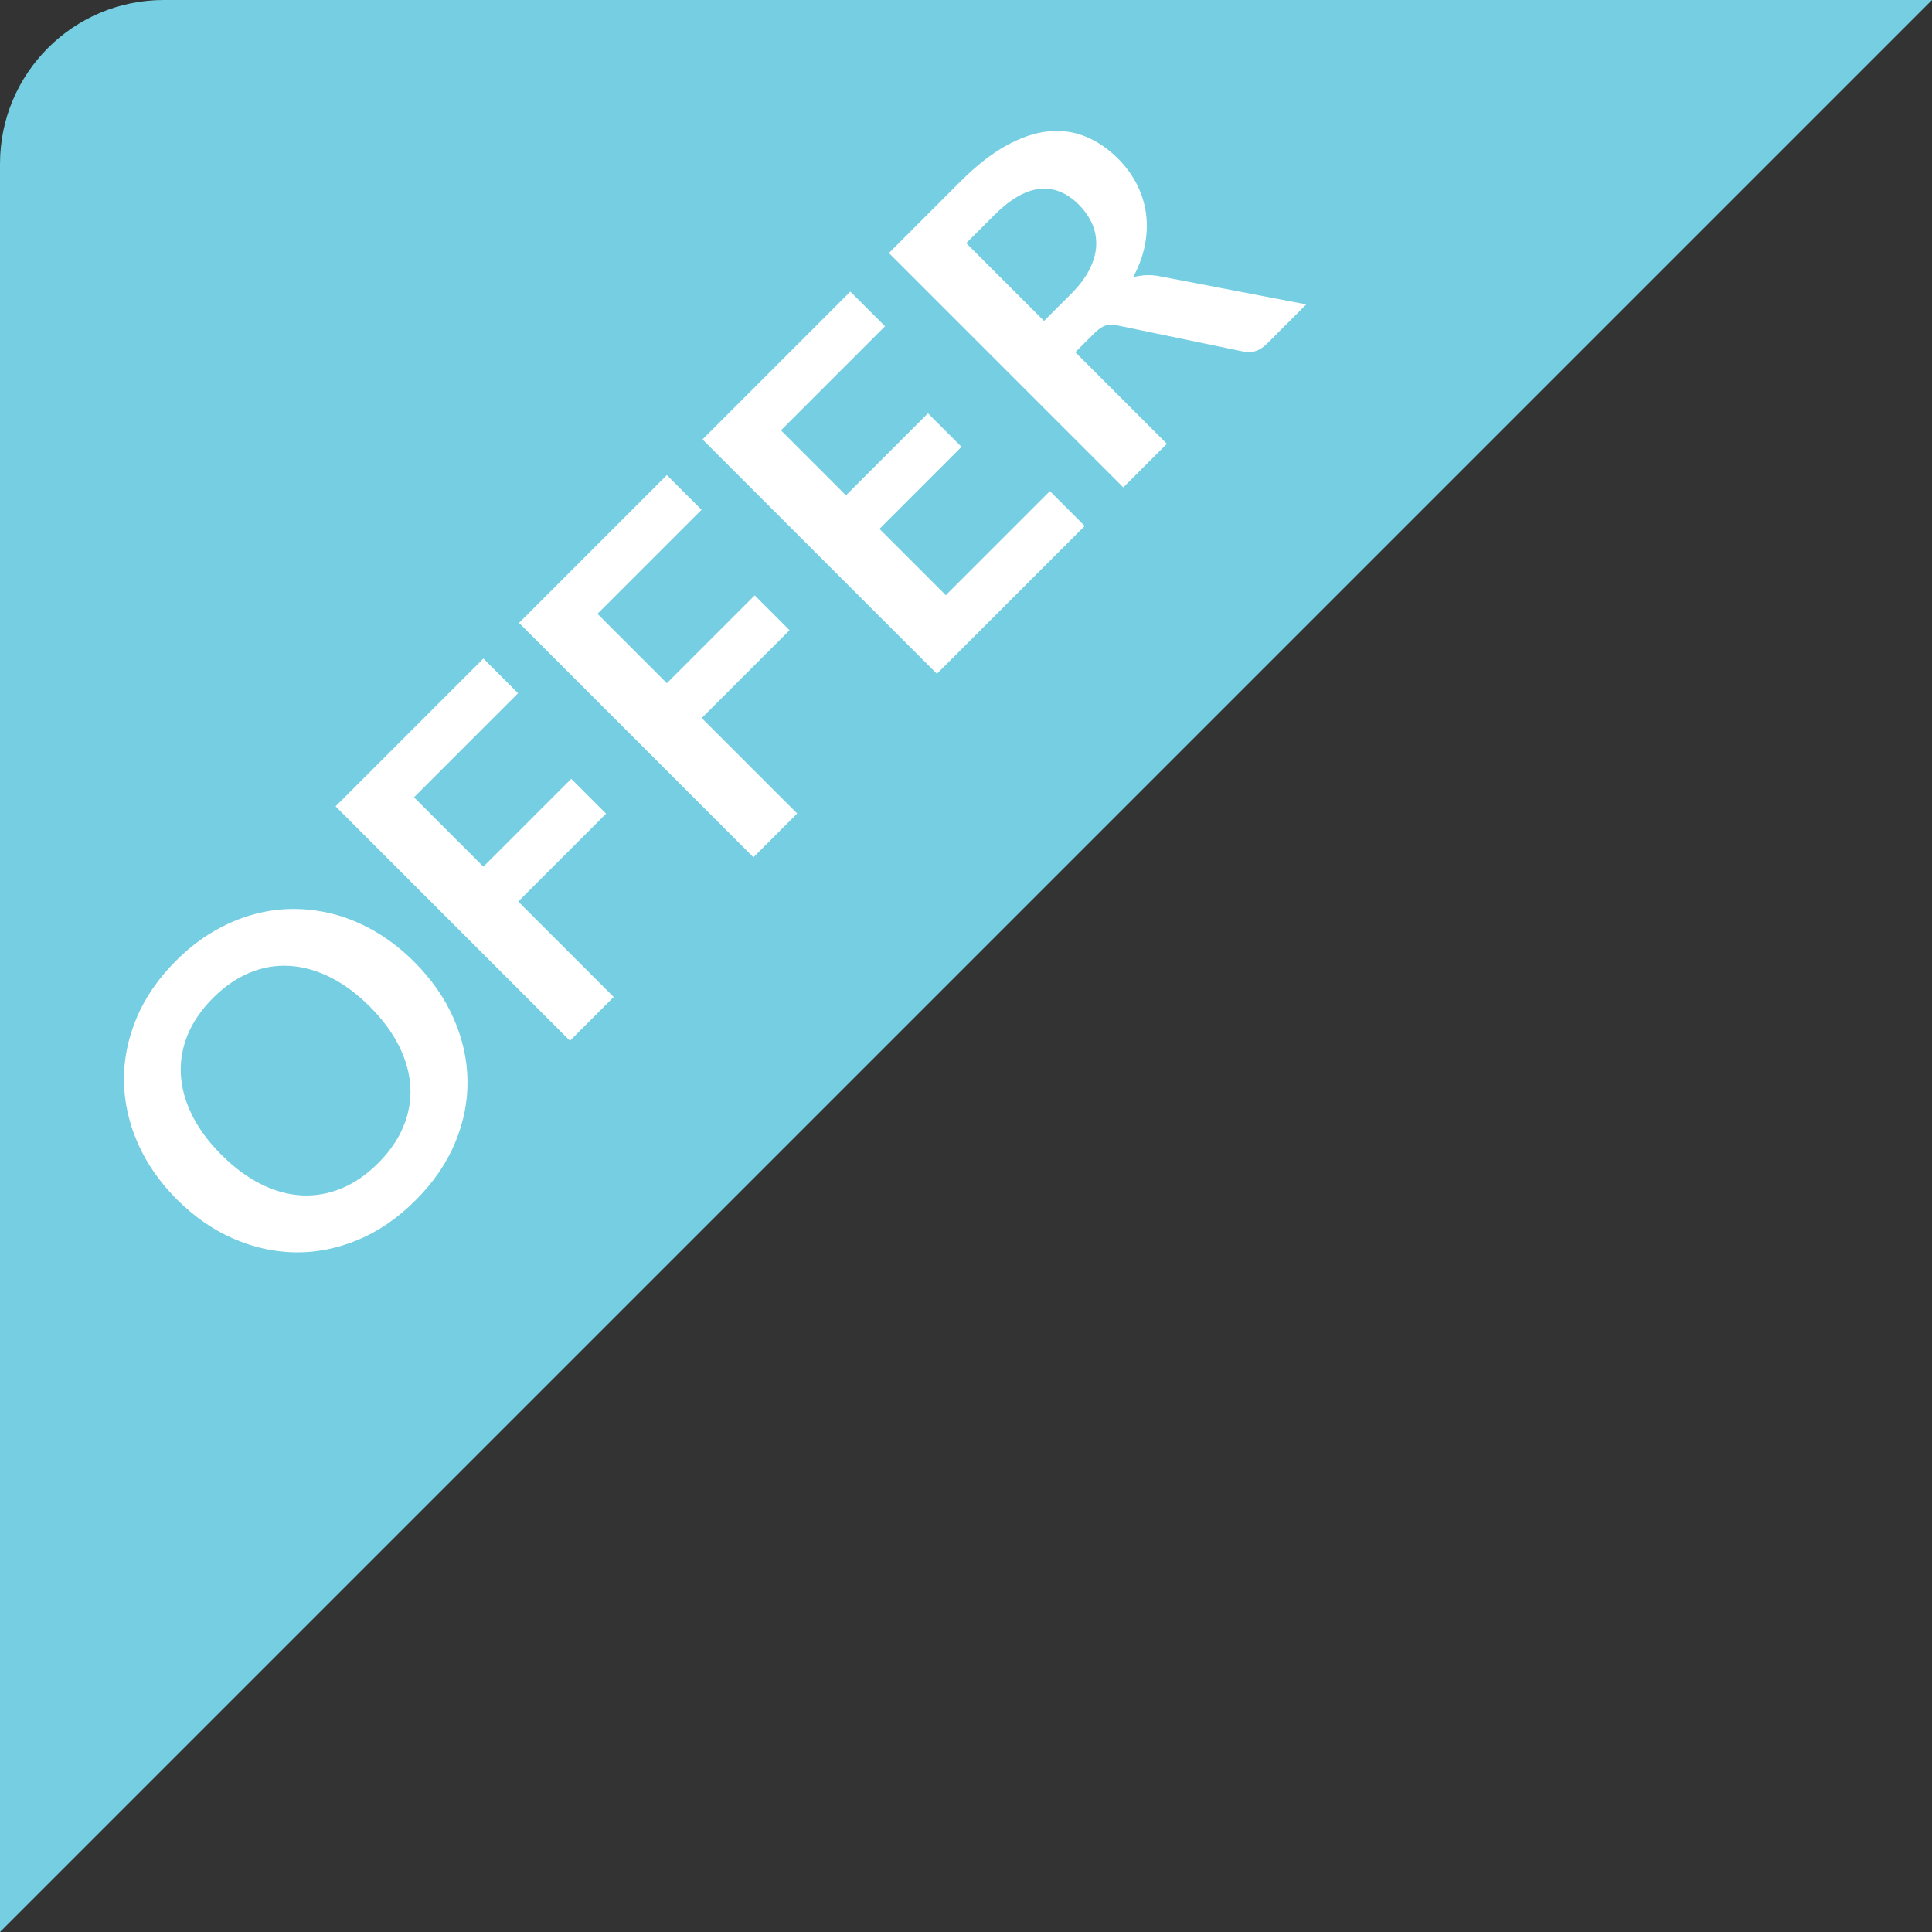
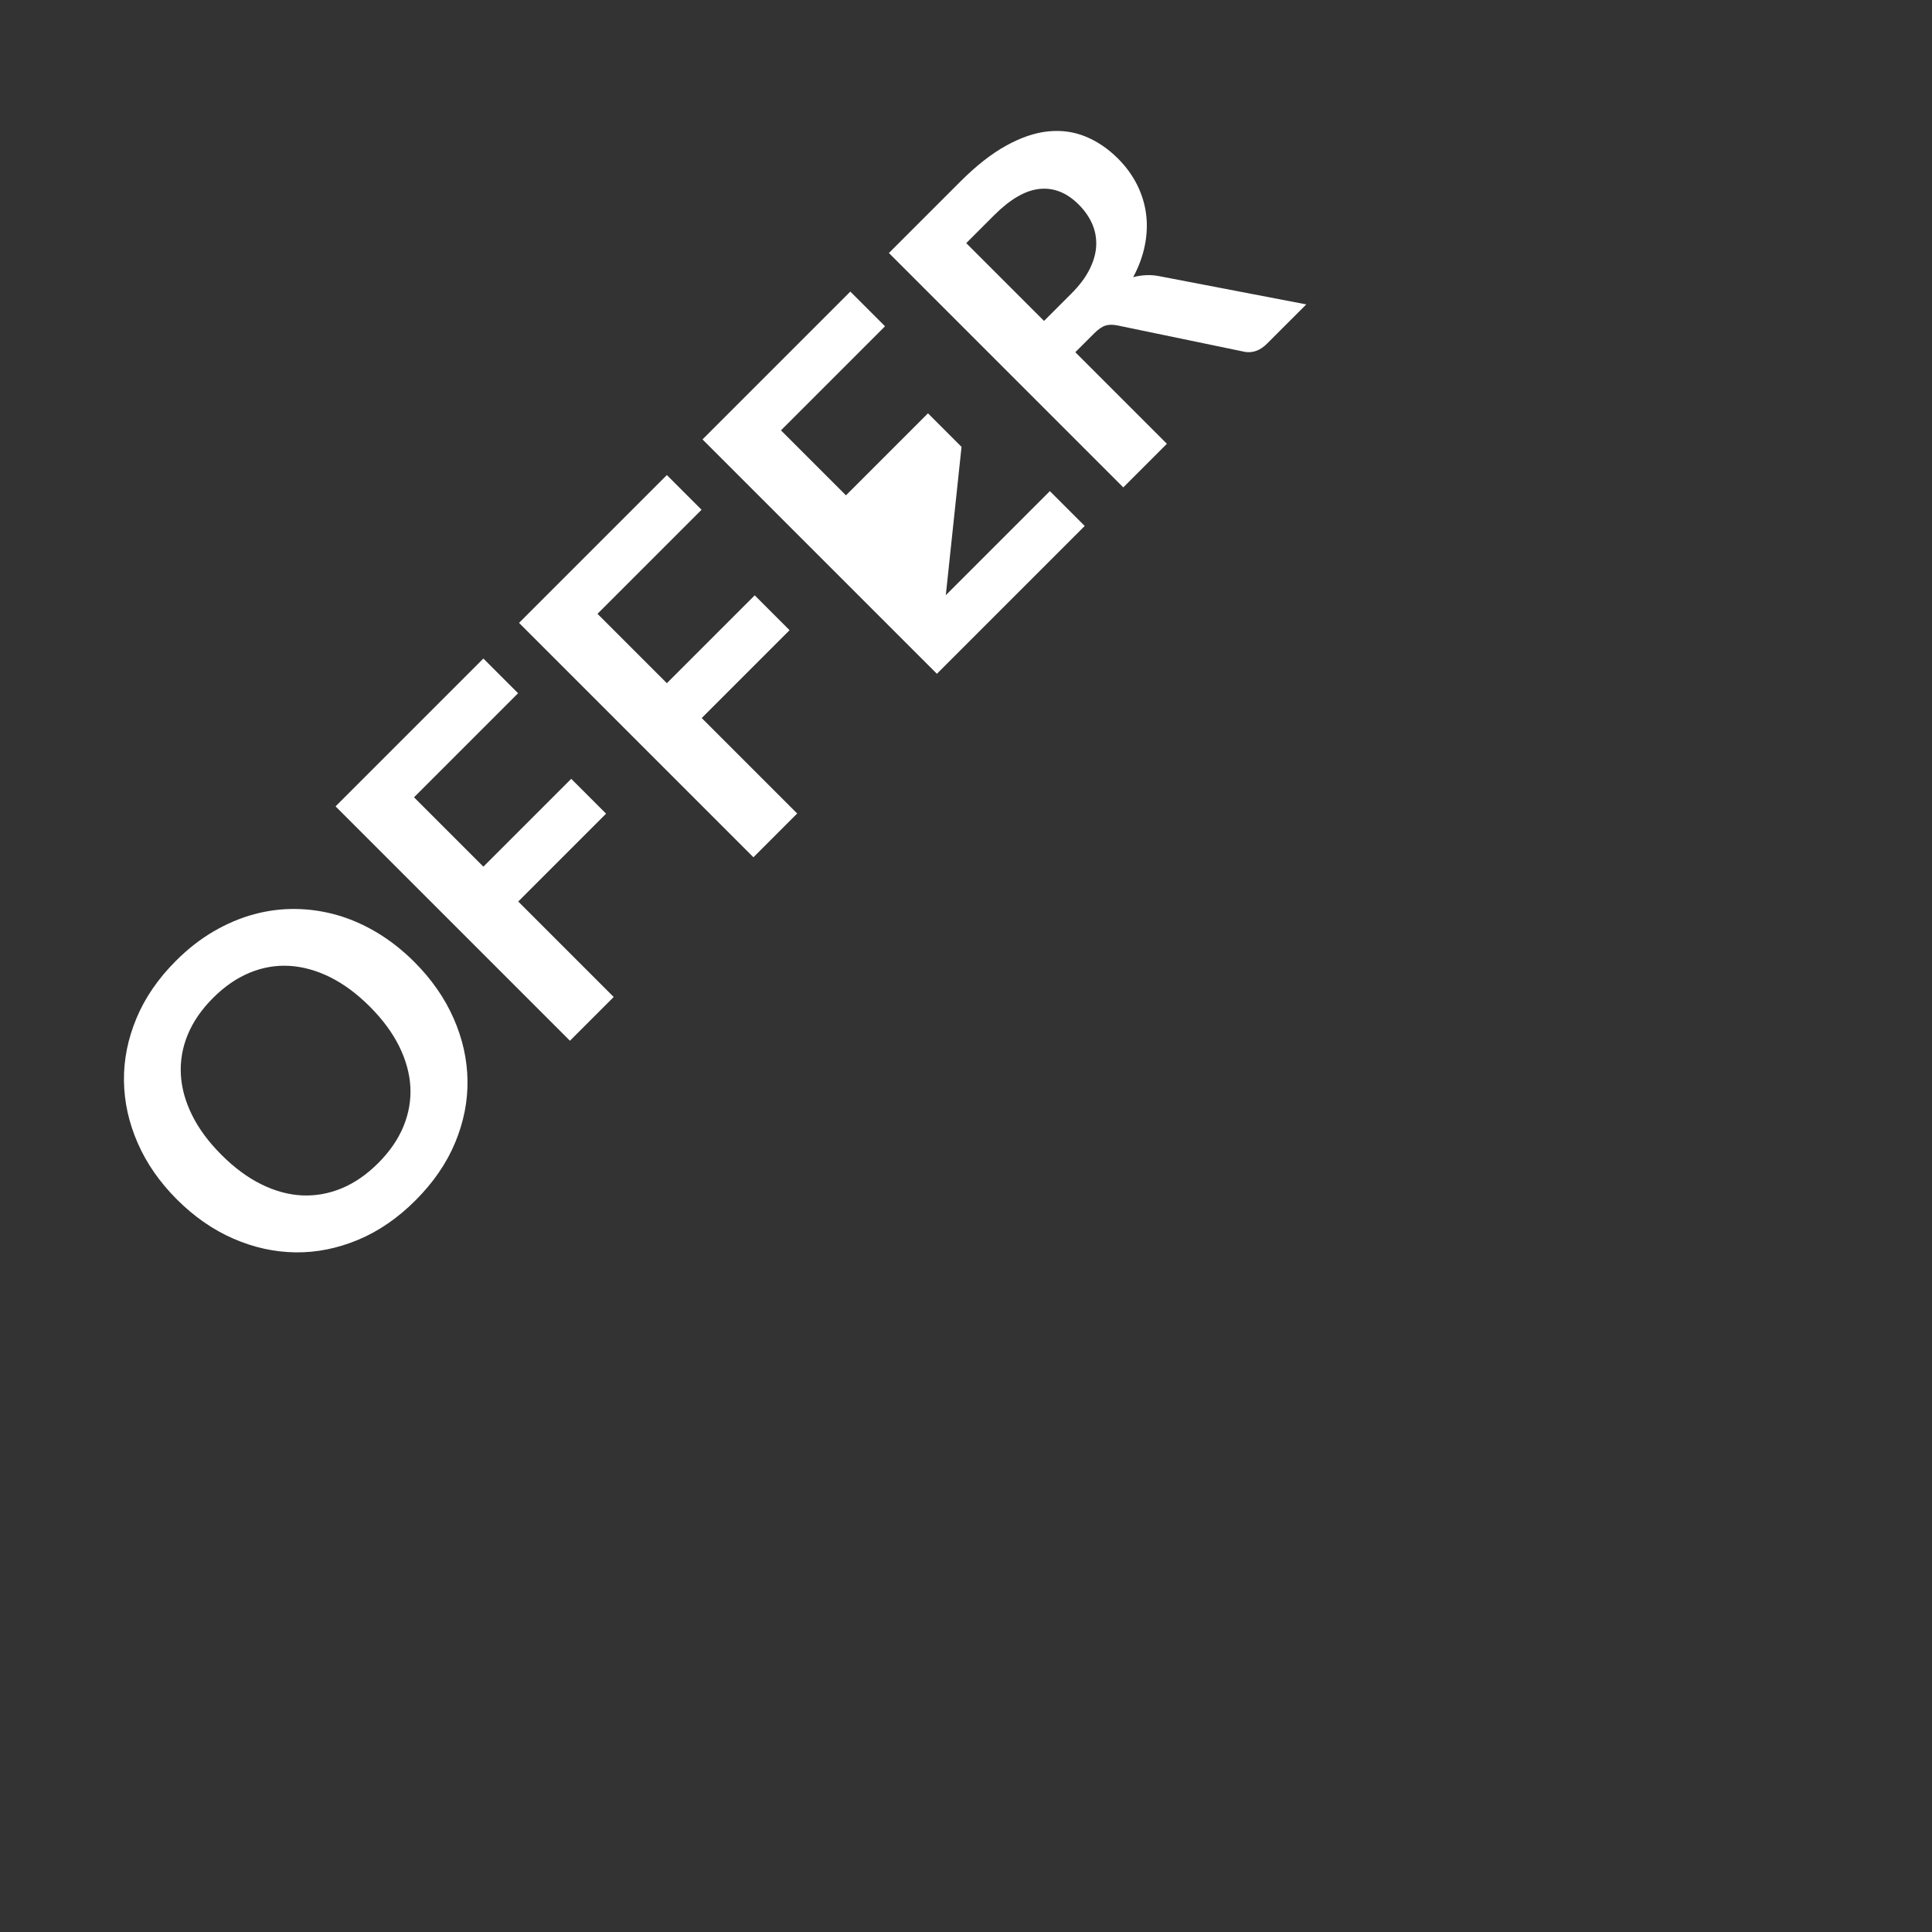
<svg xmlns="http://www.w3.org/2000/svg" width="59px" height="59px" viewBox="0 0 59 59" version="1.1">
  <rect x="0" y="0" width="59" height="59" fill="#333333" stroke="none" />
  <title>Offer Copy</title>
  <desc>Created with Sketch.</desc>
  <g id="Symbols" stroke="none" stroke-width="1" fill="none" fill-rule="evenodd">
    <g id="Listing-4-:HOVER">
      <g id="Listing---4">
        <g id="Image">
          <g id="Offer-Copy" transform="translate(-0.876, 0)">
-             <path d="M5.876,0 L59.876,0 L59.876,0 L0.876,59 L0.876,5 C0.876,2.239 3.114,5.07265313e-16 5.876,0 Z" id="Rectangle" fill="#75CEE1" />
-             <path d="M10.131,21.173 C10.131,21.915 10.008,22.602 9.763,23.235 C9.518,23.867 9.172,24.414 8.724,24.876 C8.276,25.338 7.737,25.698 7.107,25.957 C6.477,26.217 5.777,26.346 5.007,26.346 C4.241,26.346 3.544,26.217 2.914,25.957 C2.284,25.698 1.743,25.338 1.293,24.876 C0.843,24.414 0.494,23.867 0.247,23.235 C-0.001,22.602 -0.124,21.915 -0.124,21.173 C-0.124,20.431 -0.001,19.744 0.247,19.111 C0.494,18.479 0.843,17.932 1.293,17.47 C1.743,17.008 2.284,16.648 2.914,16.389 C3.544,16.129 4.241,16 5.007,16 C5.52,16 6.003,16.059 6.456,16.178 C6.908,16.298 7.324,16.465 7.702,16.683 C8.08,16.9 8.419,17.163 8.72,17.474 C9.021,17.784 9.277,18.13 9.487,18.513 C9.697,18.896 9.856,19.311 9.966,19.759 C10.076,20.207 10.131,20.678 10.131,21.173 Z M8.206,21.173 C8.206,20.618 8.131,20.12 7.982,19.678 C7.832,19.237 7.62,18.863 7.345,18.555 C7.069,18.247 6.734,18.011 6.34,17.848 C5.946,17.685 5.501,17.603 5.007,17.603 C4.512,17.603 4.067,17.685 3.673,17.848 C3.279,18.011 2.943,18.247 2.665,18.555 C2.387,18.863 2.174,19.237 2.025,19.678 C1.875,20.12 1.801,20.618 1.801,21.173 C1.801,21.728 1.875,22.226 2.025,22.668 C2.174,23.109 2.387,23.482 2.665,23.788 C2.943,24.093 3.279,24.328 3.673,24.491 C4.067,24.654 4.512,24.736 5.007,24.736 C5.501,24.736 5.946,24.654 6.34,24.491 C6.734,24.328 7.069,24.093 7.345,23.788 C7.62,23.482 7.832,23.109 7.982,22.668 C8.131,22.226 8.206,21.728 8.206,21.173 Z M13.68,17.61 L13.68,20.606 L17.474,20.606 L17.474,22.111 L13.68,22.111 L13.68,26.234 L11.79,26.234 L11.79,16.112 L18.174,16.112 L18.174,17.61 L13.68,17.61 Z M21.604,17.61 L21.604,20.606 L25.398,20.606 L25.398,22.111 L21.604,22.111 L21.604,26.234 L19.714,26.234 L19.714,16.112 L26.098,16.112 L26.098,17.61 L21.604,17.61 Z M29.528,17.61 L29.528,20.417 L33.07,20.417 L33.07,21.866 L29.528,21.866 L29.528,24.729 L34.022,24.729 L34.022,26.234 L27.638,26.234 L27.638,16.112 L34.022,16.112 L34.022,17.61 L29.528,17.61 Z M38.747,20.928 C39.101,20.928 39.41,20.884 39.674,20.795 C39.938,20.706 40.155,20.584 40.325,20.427 C40.495,20.271 40.623,20.086 40.707,19.871 C40.791,19.656 40.833,19.421 40.833,19.164 C40.833,18.651 40.663,18.256 40.325,17.981 C39.987,17.706 39.47,17.568 38.775,17.568 L37.571,17.568 L37.571,20.928 L38.747,20.928 Z M43.591,26.234 L41.89,26.234 C41.608,26.234 41.394,26.138 41.248,25.945 L39.062,22.615 C38.982,22.494 38.895,22.407 38.799,22.356 C38.703,22.305 38.562,22.279 38.376,22.279 L37.571,22.279 L37.571,26.234 L35.688,26.234 L35.688,16.112 L38.775,16.112 C39.461,16.112 40.05,16.183 40.542,16.326 C41.034,16.468 41.438,16.667 41.753,16.924 C42.068,17.181 42.3,17.487 42.45,17.845 C42.599,18.202 42.674,18.595 42.674,19.024 C42.674,19.365 42.623,19.687 42.523,19.99 C42.423,20.293 42.278,20.569 42.089,20.816 C41.9,21.063 41.667,21.28 41.389,21.467 C41.111,21.654 40.795,21.801 40.441,21.908 C40.562,21.978 40.674,22.061 40.777,22.157 C40.879,22.252 40.973,22.365 41.057,22.496 L43.591,26.234 Z" id="OFFER" fill="#FFFFFF" fill-rule="nonzero" transform="translate(21.733, 21.173) rotate(-45) translate(-21.733, -21.173) " />
+             <path d="M10.131,21.173 C10.131,21.915 10.008,22.602 9.763,23.235 C9.518,23.867 9.172,24.414 8.724,24.876 C8.276,25.338 7.737,25.698 7.107,25.957 C6.477,26.217 5.777,26.346 5.007,26.346 C4.241,26.346 3.544,26.217 2.914,25.957 C2.284,25.698 1.743,25.338 1.293,24.876 C0.843,24.414 0.494,23.867 0.247,23.235 C-0.001,22.602 -0.124,21.915 -0.124,21.173 C-0.124,20.431 -0.001,19.744 0.247,19.111 C0.494,18.479 0.843,17.932 1.293,17.47 C1.743,17.008 2.284,16.648 2.914,16.389 C3.544,16.129 4.241,16 5.007,16 C5.52,16 6.003,16.059 6.456,16.178 C6.908,16.298 7.324,16.465 7.702,16.683 C8.08,16.9 8.419,17.163 8.72,17.474 C9.021,17.784 9.277,18.13 9.487,18.513 C9.697,18.896 9.856,19.311 9.966,19.759 C10.076,20.207 10.131,20.678 10.131,21.173 Z M8.206,21.173 C8.206,20.618 8.131,20.12 7.982,19.678 C7.832,19.237 7.62,18.863 7.345,18.555 C7.069,18.247 6.734,18.011 6.34,17.848 C5.946,17.685 5.501,17.603 5.007,17.603 C4.512,17.603 4.067,17.685 3.673,17.848 C3.279,18.011 2.943,18.247 2.665,18.555 C2.387,18.863 2.174,19.237 2.025,19.678 C1.875,20.12 1.801,20.618 1.801,21.173 C1.801,21.728 1.875,22.226 2.025,22.668 C2.174,23.109 2.387,23.482 2.665,23.788 C2.943,24.093 3.279,24.328 3.673,24.491 C4.067,24.654 4.512,24.736 5.007,24.736 C5.501,24.736 5.946,24.654 6.34,24.491 C6.734,24.328 7.069,24.093 7.345,23.788 C7.62,23.482 7.832,23.109 7.982,22.668 C8.131,22.226 8.206,21.728 8.206,21.173 Z M13.68,17.61 L13.68,20.606 L17.474,20.606 L17.474,22.111 L13.68,22.111 L13.68,26.234 L11.79,26.234 L11.79,16.112 L18.174,16.112 L18.174,17.61 L13.68,17.61 Z M21.604,17.61 L21.604,20.606 L25.398,20.606 L25.398,22.111 L21.604,22.111 L21.604,26.234 L19.714,26.234 L19.714,16.112 L26.098,16.112 L26.098,17.61 L21.604,17.61 Z M29.528,17.61 L29.528,20.417 L33.07,20.417 L33.07,21.866 L29.528,24.729 L34.022,24.729 L34.022,26.234 L27.638,26.234 L27.638,16.112 L34.022,16.112 L34.022,17.61 L29.528,17.61 Z M38.747,20.928 C39.101,20.928 39.41,20.884 39.674,20.795 C39.938,20.706 40.155,20.584 40.325,20.427 C40.495,20.271 40.623,20.086 40.707,19.871 C40.791,19.656 40.833,19.421 40.833,19.164 C40.833,18.651 40.663,18.256 40.325,17.981 C39.987,17.706 39.47,17.568 38.775,17.568 L37.571,17.568 L37.571,20.928 L38.747,20.928 Z M43.591,26.234 L41.89,26.234 C41.608,26.234 41.394,26.138 41.248,25.945 L39.062,22.615 C38.982,22.494 38.895,22.407 38.799,22.356 C38.703,22.305 38.562,22.279 38.376,22.279 L37.571,22.279 L37.571,26.234 L35.688,26.234 L35.688,16.112 L38.775,16.112 C39.461,16.112 40.05,16.183 40.542,16.326 C41.034,16.468 41.438,16.667 41.753,16.924 C42.068,17.181 42.3,17.487 42.45,17.845 C42.599,18.202 42.674,18.595 42.674,19.024 C42.674,19.365 42.623,19.687 42.523,19.99 C42.423,20.293 42.278,20.569 42.089,20.816 C41.9,21.063 41.667,21.28 41.389,21.467 C41.111,21.654 40.795,21.801 40.441,21.908 C40.562,21.978 40.674,22.061 40.777,22.157 C40.879,22.252 40.973,22.365 41.057,22.496 L43.591,26.234 Z" id="OFFER" fill="#FFFFFF" fill-rule="nonzero" transform="translate(21.733, 21.173) rotate(-45) translate(-21.733, -21.173) " />
          </g>
        </g>
      </g>
    </g>
  </g>
</svg>